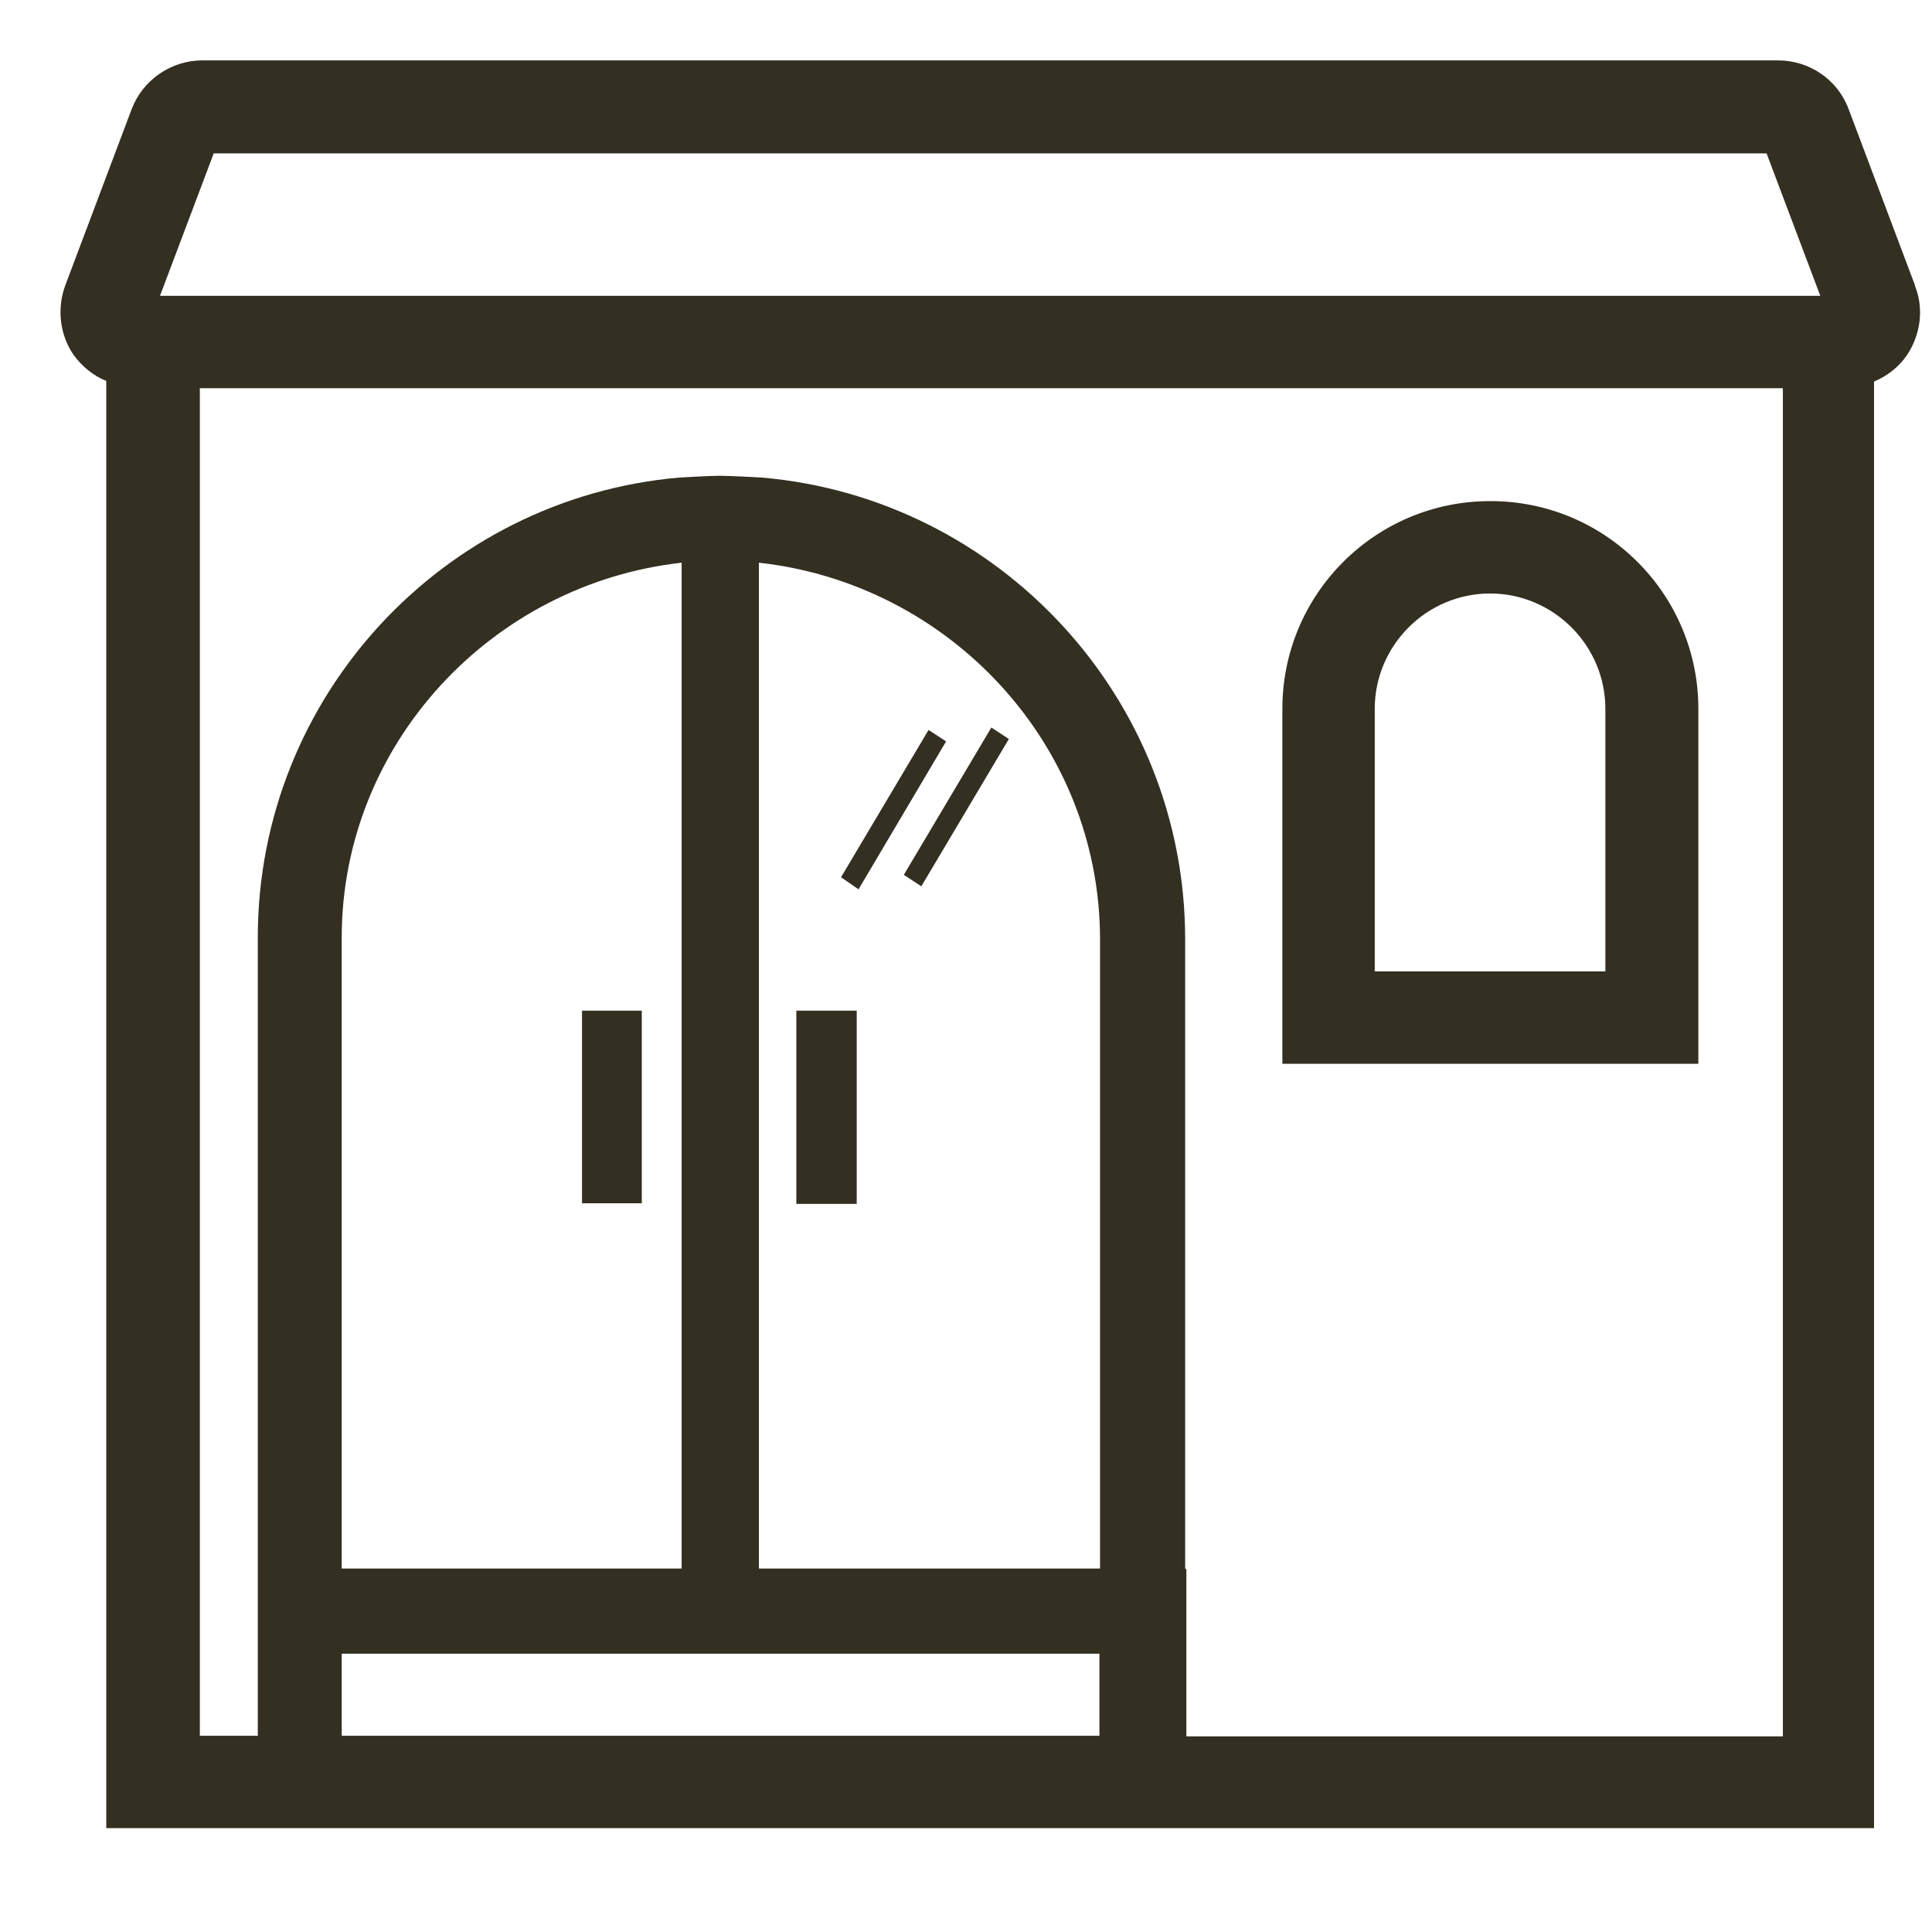
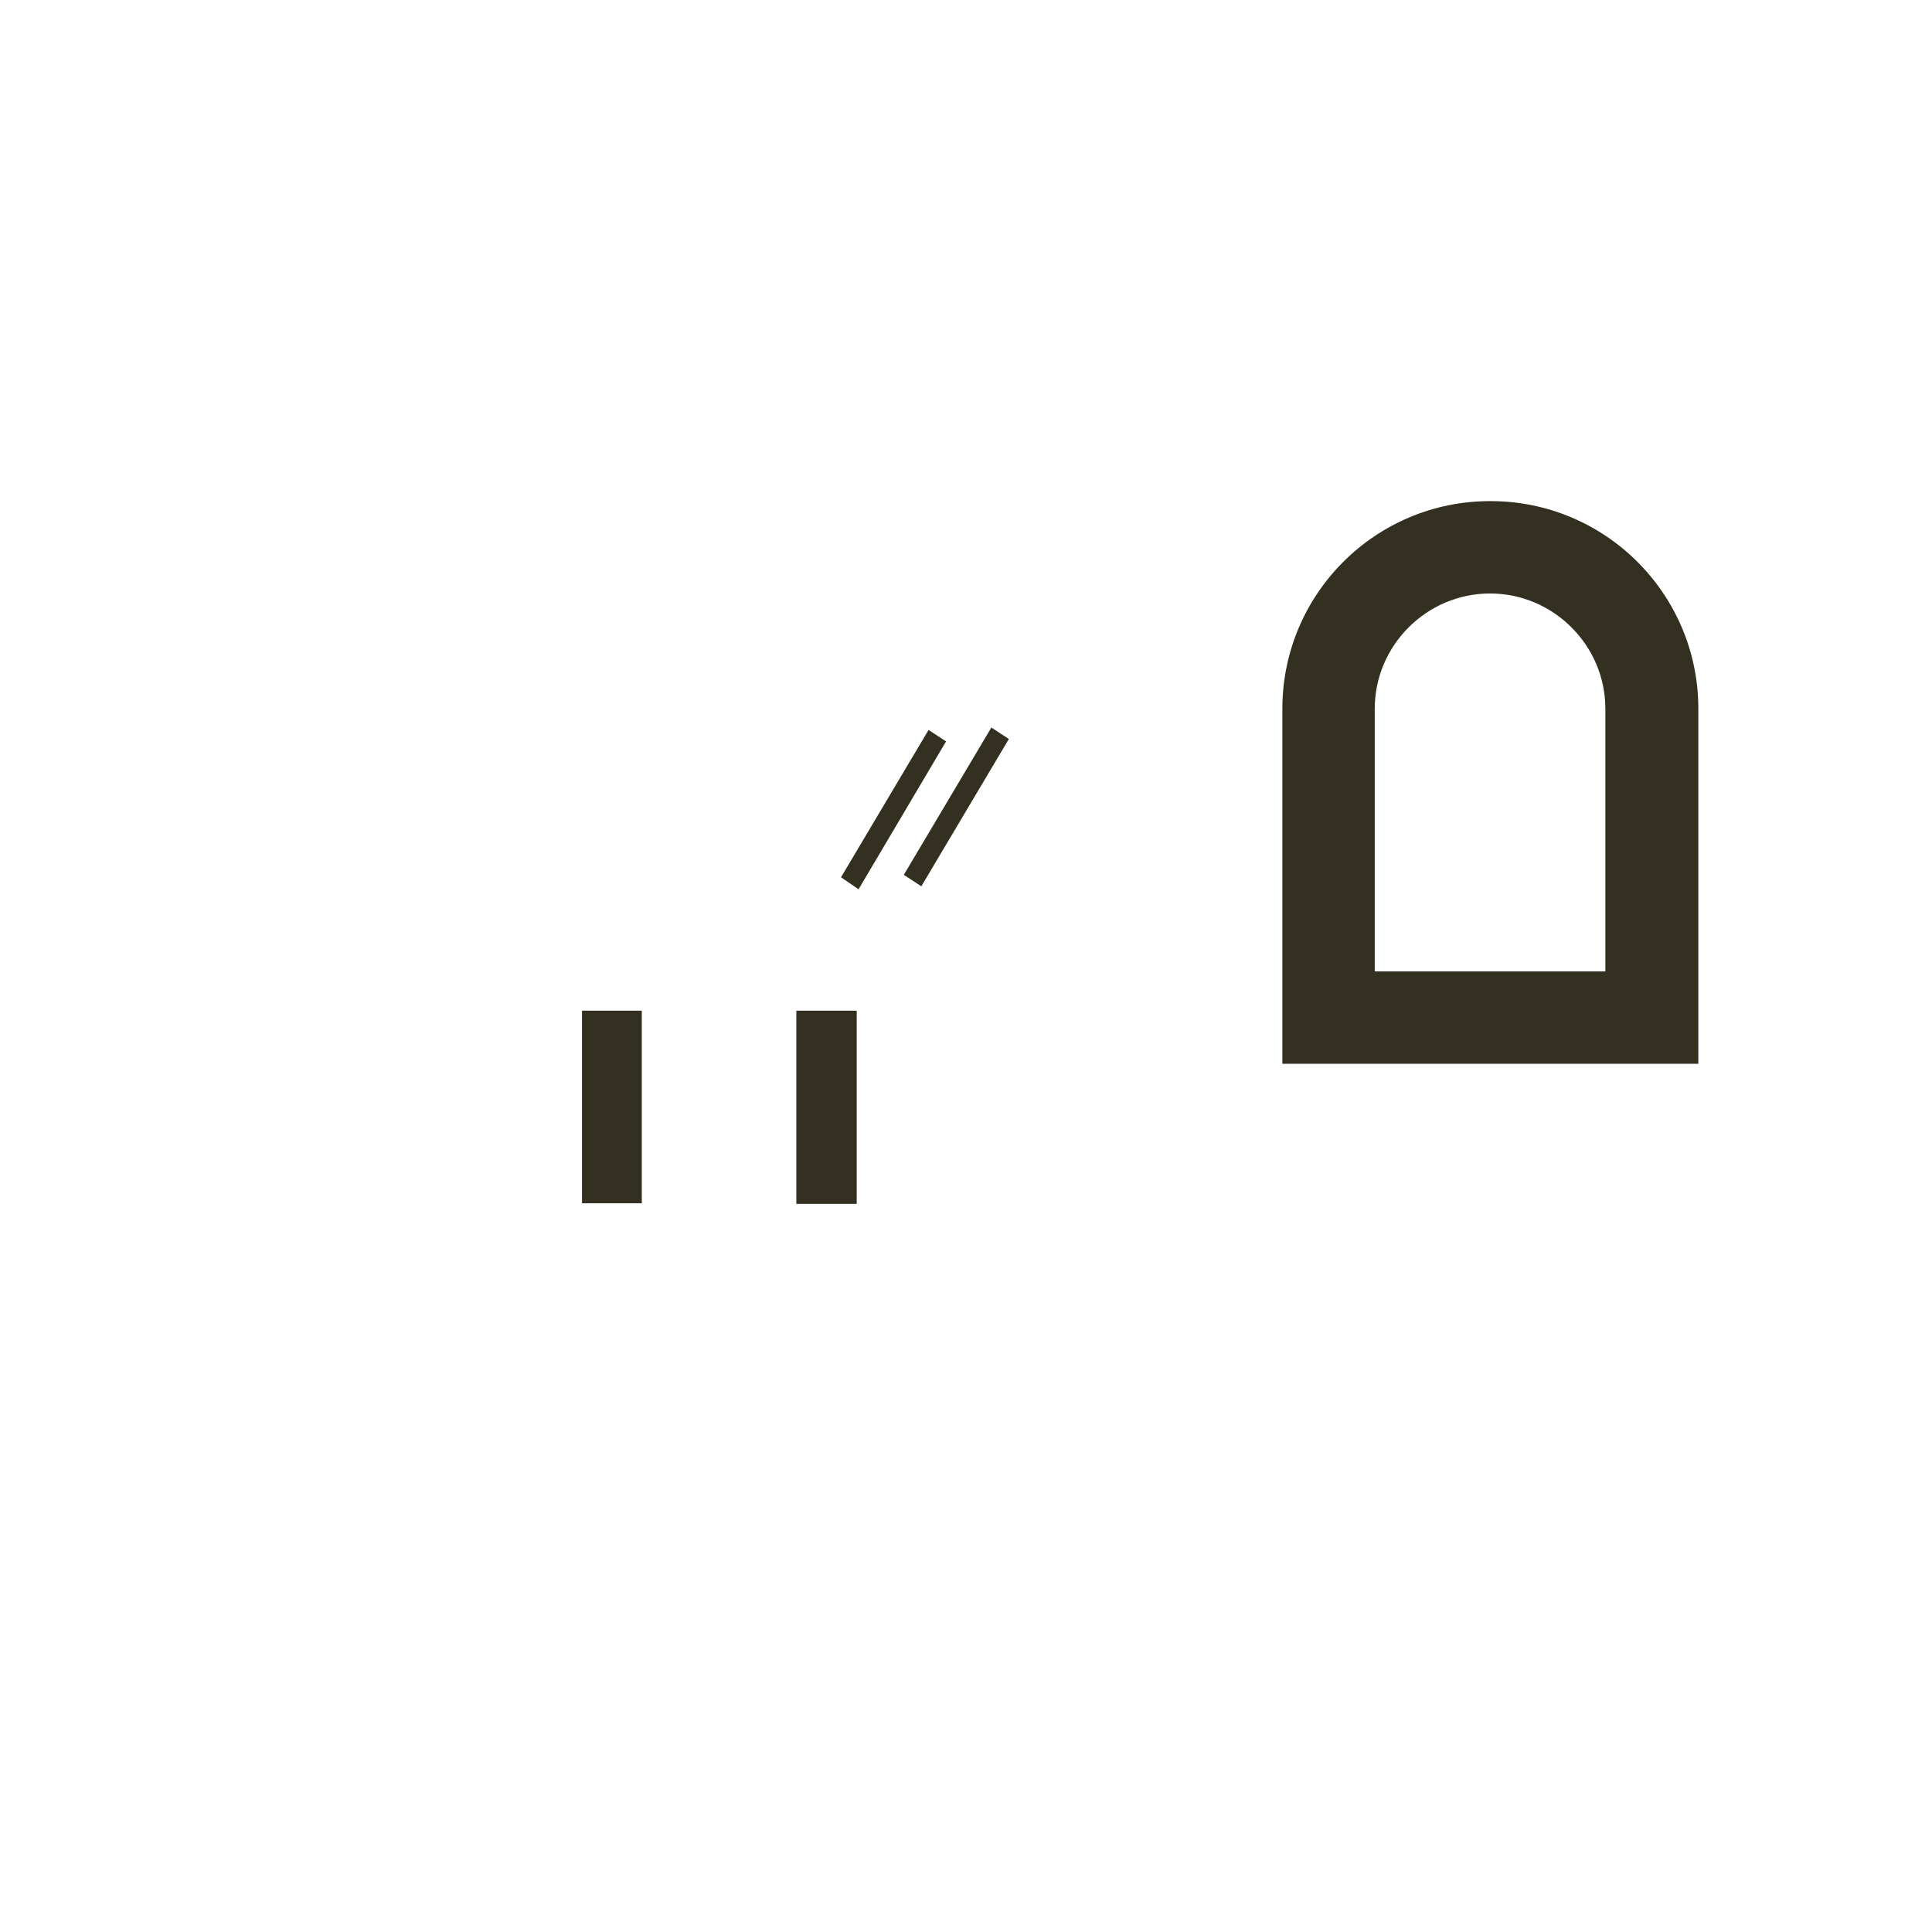
<svg xmlns="http://www.w3.org/2000/svg" width="32" height="32" viewBox="0 0 32 32" fill="none">
  <g clip-path="url(#clip0_216_6058)">
-     <path fill-rule="evenodd" clip-rule="evenodd" d="M31.72 4.73L30.62 1.81C30.44 1.32 29.97 1 29.45 1H3.35C2.83 1 2.36 1.33 2.18 1.81L1.08 4.73C0.94 5.11 0.99 5.55 1.22 5.88C1.36 6.07 1.54 6.22 1.76 6.31V30.28H31.04V6.32C31.25 6.23 31.44 6.09 31.58 5.89C31.81 5.55 31.87 5.12 31.72 4.74V4.73ZM18.22 28.75H5.66V27.39H18.21V28.75H18.22ZM18.22 25.98H12.57V9.32C15.73 9.67 18.22 12.33 18.22 15.56V25.98ZM11.29 25.98H5.66V15.53C5.66 12.32 8.15 9.67 11.29 9.32V25.97V25.98ZM19.63 25.98V15.56C19.63 11.55 16.54 8.25 12.62 7.91C12.62 7.91 12.09 7.88 11.92 7.88C11.75 7.88 11.25 7.91 11.25 7.91C7.34 8.25 4.27 11.54 4.27 15.53V28.75H3.31V6.43H29.53V28.76H19.65V25.99L19.63 25.98ZM2.65 4.9L3.54 2.54H29.26L30.15 4.9H2.65Z" fill="#332F21" />
    <path fill-rule="evenodd" clip-rule="evenodd" d="M24.68 8.3C22.78 8.3 21.24 9.84 21.24 11.74V17.62H28.13V11.74C28.13 9.84 26.59 8.3 24.69 8.3H24.68ZM22.77 16.09V11.74C22.77 10.69 23.63 9.83 24.68 9.83C25.73 9.83 26.59 10.69 26.59 11.74V16.09H22.76H22.77Z" fill="#332F21" />
    <path d="M10.63 16.74H9.64V19.93H10.63V16.74Z" fill="#332F21" />
    <path d="M14.19 16.74H13.19V19.94H14.19V16.74Z" fill="#332F21" />
    <path fill-rule="evenodd" clip-rule="evenodd" d="M15.38 12.09L13.93 14.53L14.22 14.73L15.67 12.28L15.38 12.09Z" fill="#332F21" />
    <path fill-rule="evenodd" clip-rule="evenodd" d="M16.42 12.05L14.97 14.49L15.26 14.68L16.71 12.24L16.42 12.05Z" fill="#332F21" />
  </g>
  <defs>
    <clipPath id="clip0_216_6058">
      <rect width="30.8" height="29.28" fill="white" transform="translate(1 1)" />
    </clipPath>
  </defs>
</svg>